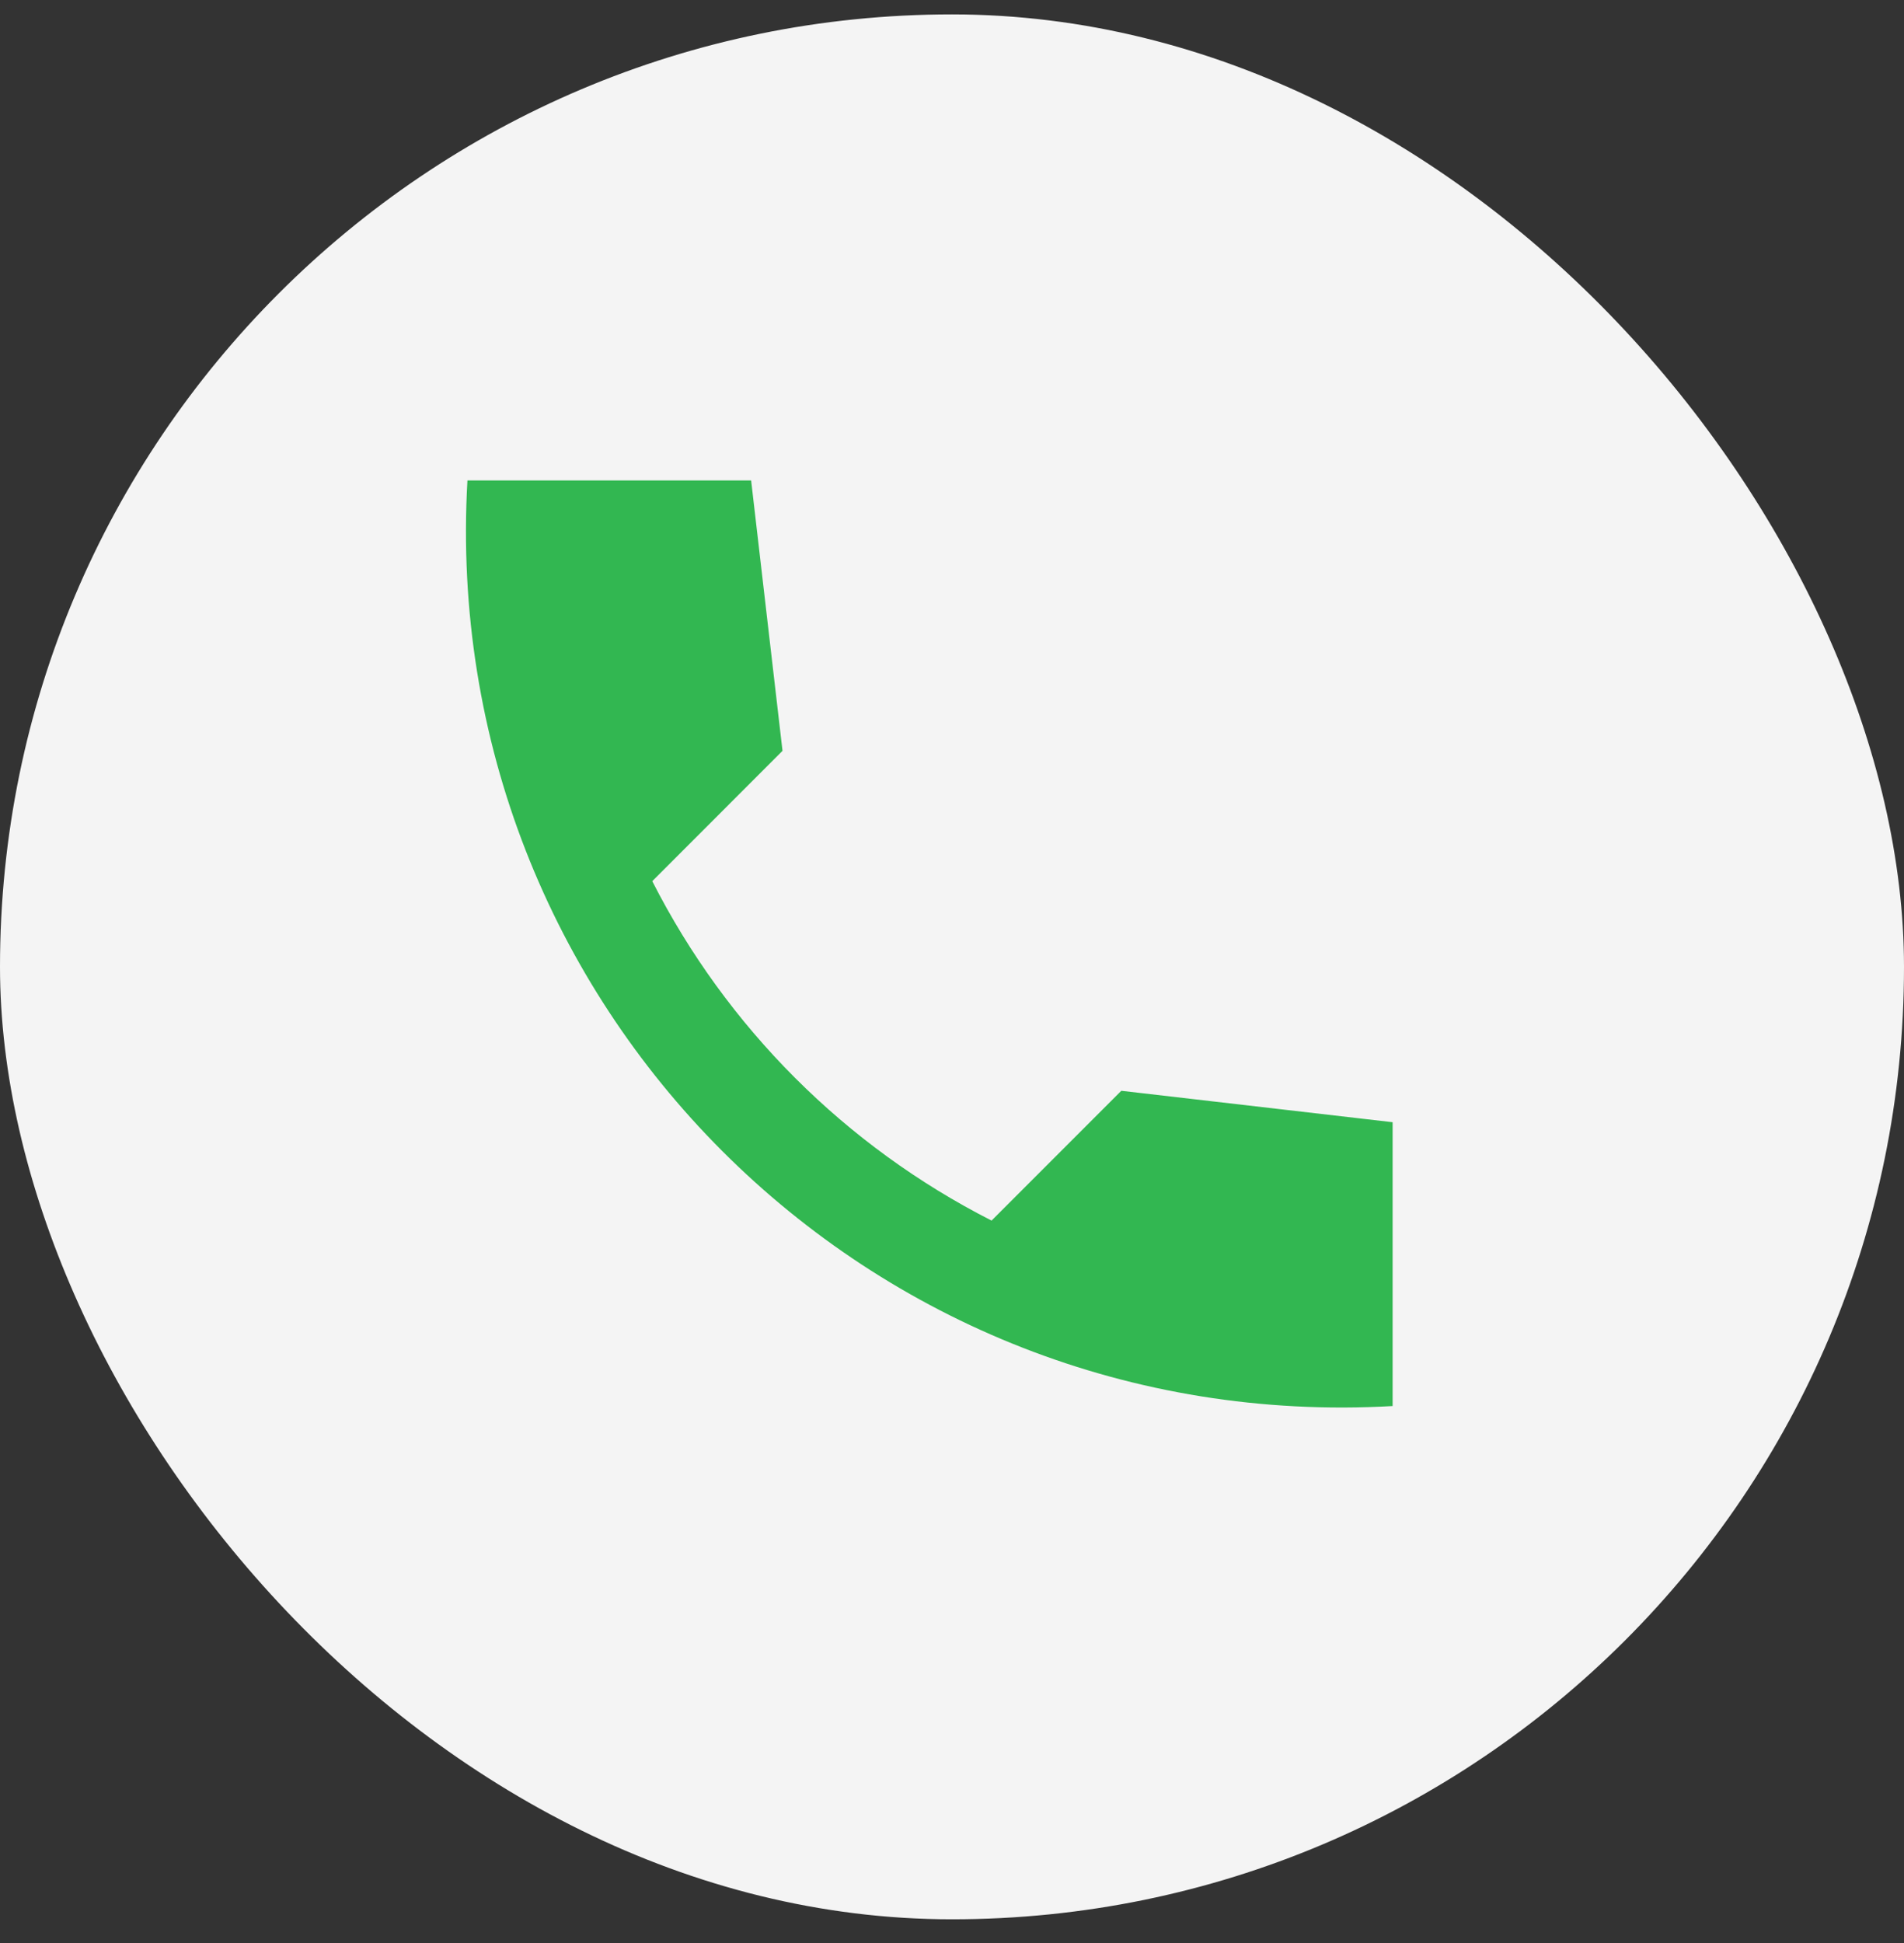
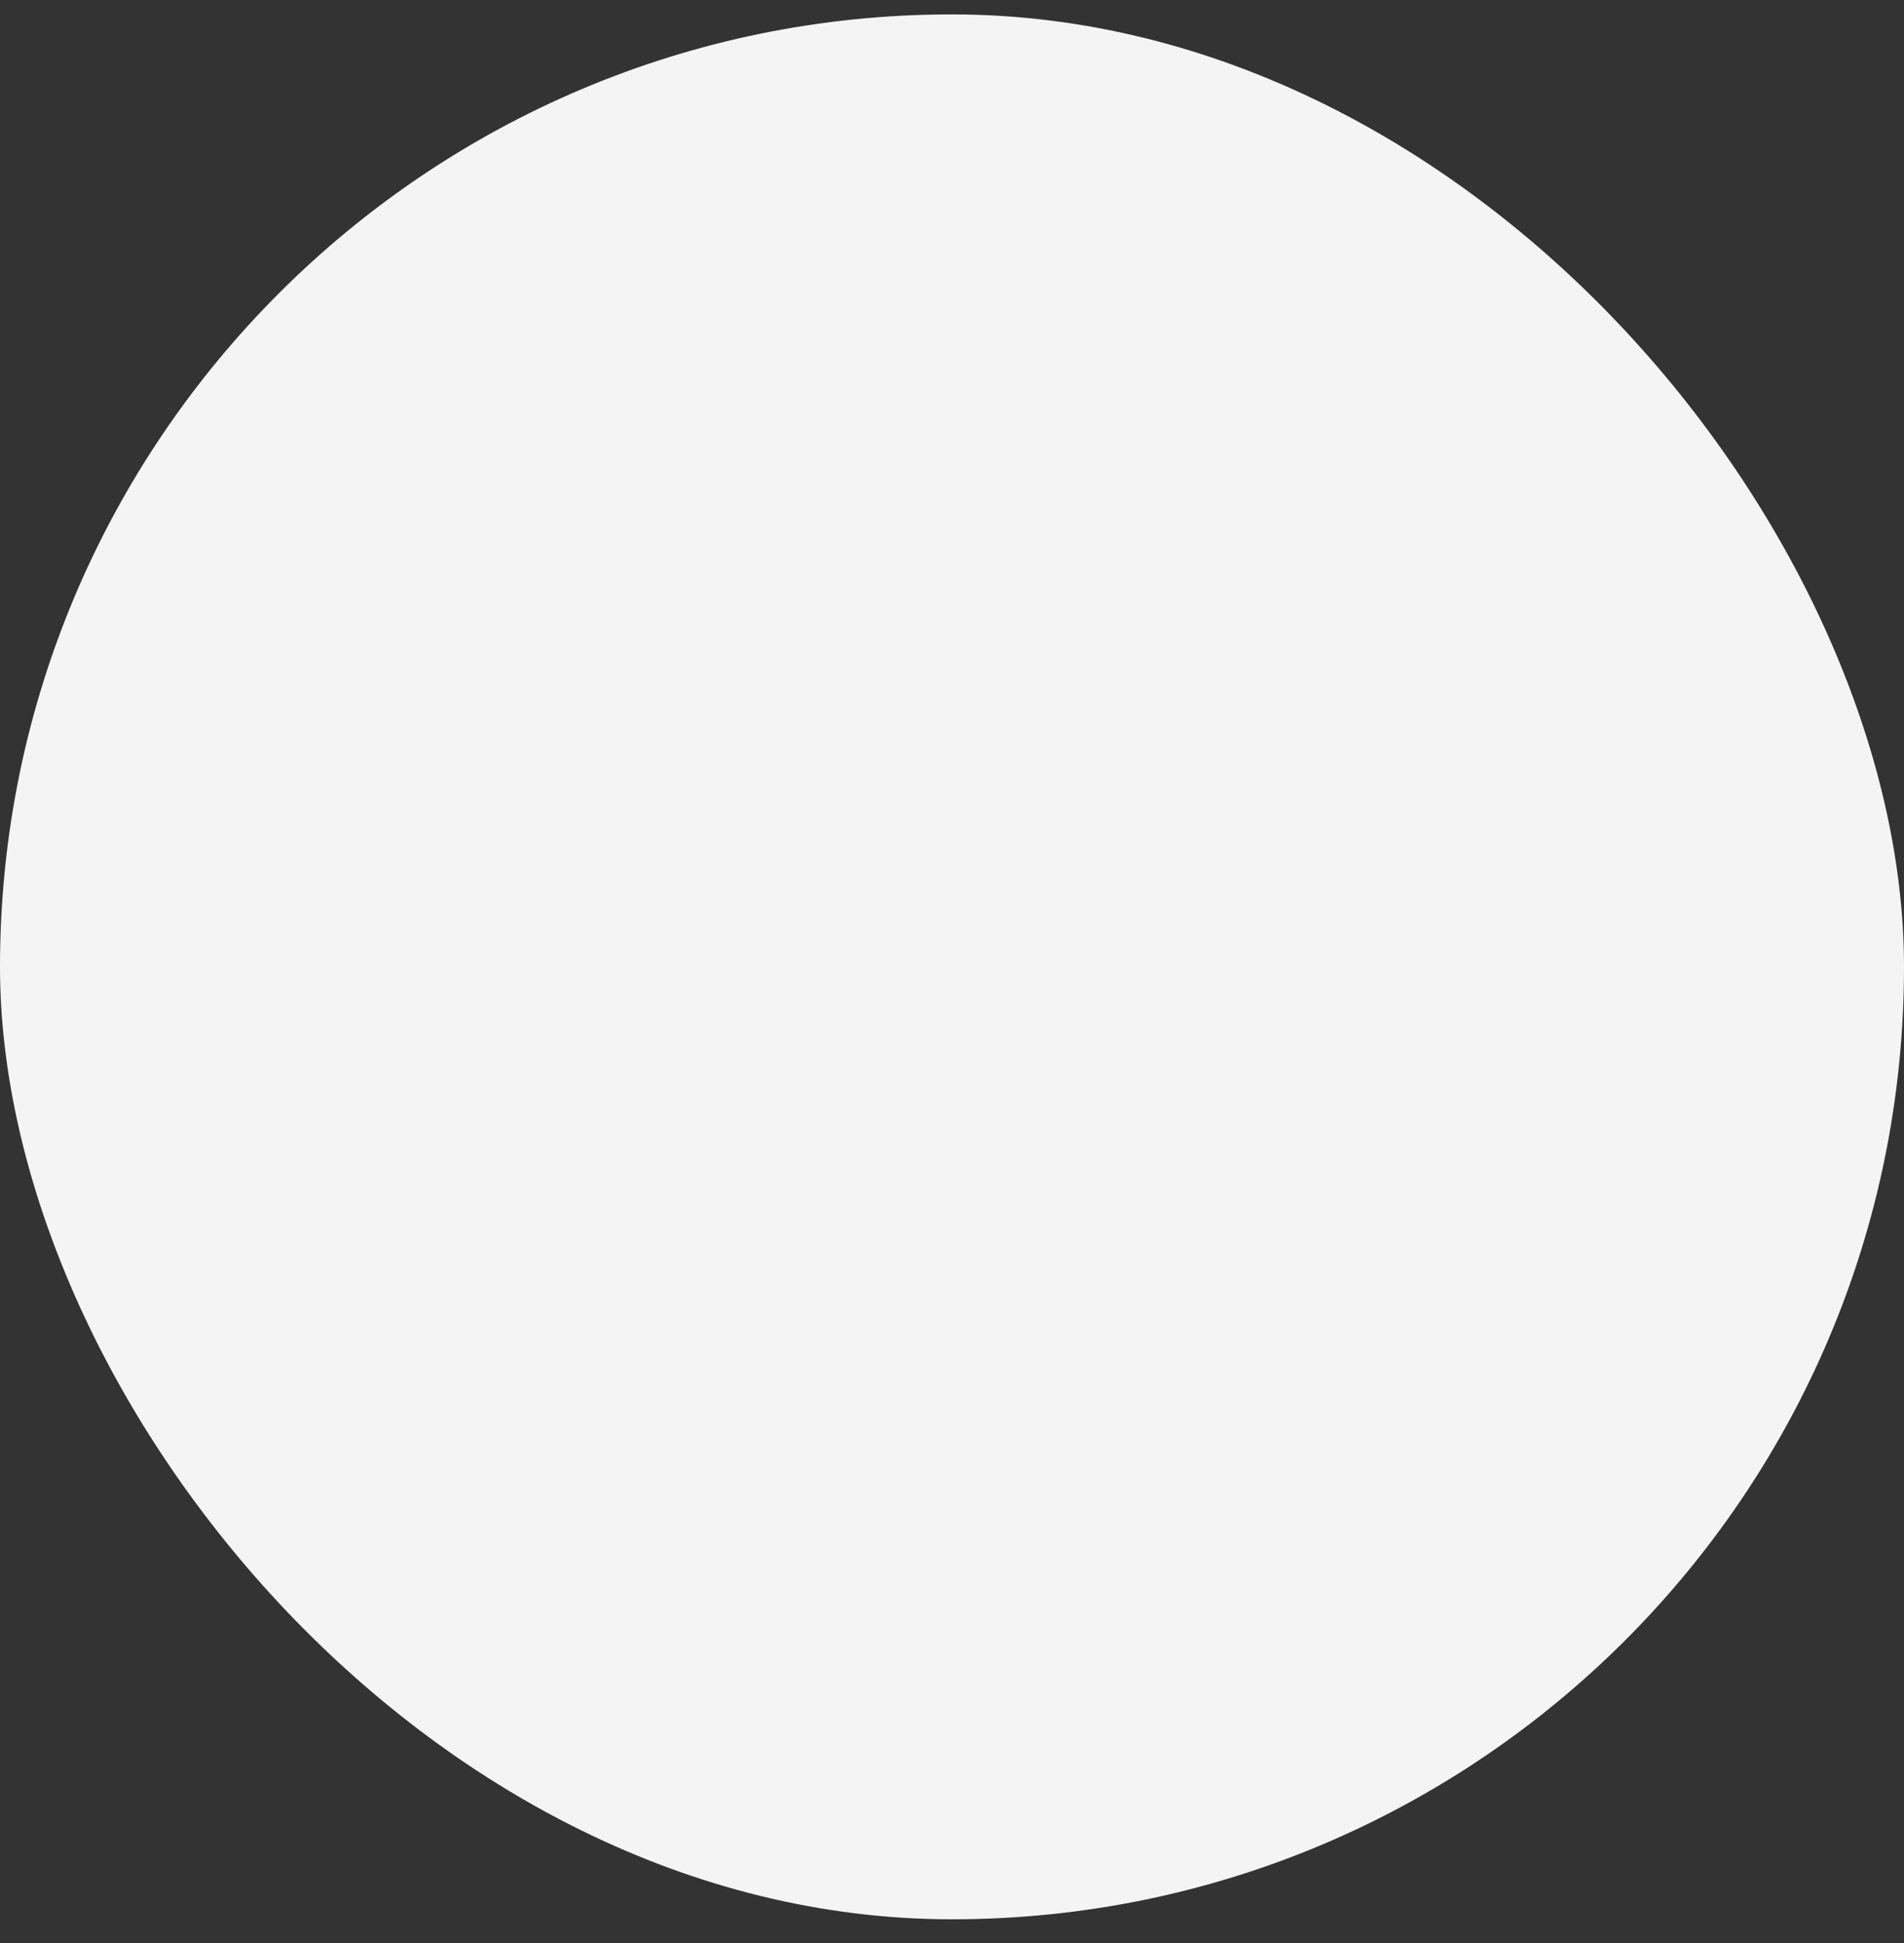
<svg xmlns="http://www.w3.org/2000/svg" width="50" height="51" viewBox="0 0 50 51" fill="none">
  <rect x="0" y="0" width="50" height="51" fill="#333333" stroke="none" />
  <rect y="0.378" width="50" height="50" rx="25" fill="#F4F4F4" />
-   <path d="M36.571 29.456L29.446 28.631L26.039 32.038C22.201 30.086 19.081 26.967 17.129 23.129L20.549 19.708L19.725 12.61H12.275C11.491 26.374 22.807 37.69 36.571 36.906V29.456Z" fill="#32B751" />
</svg>